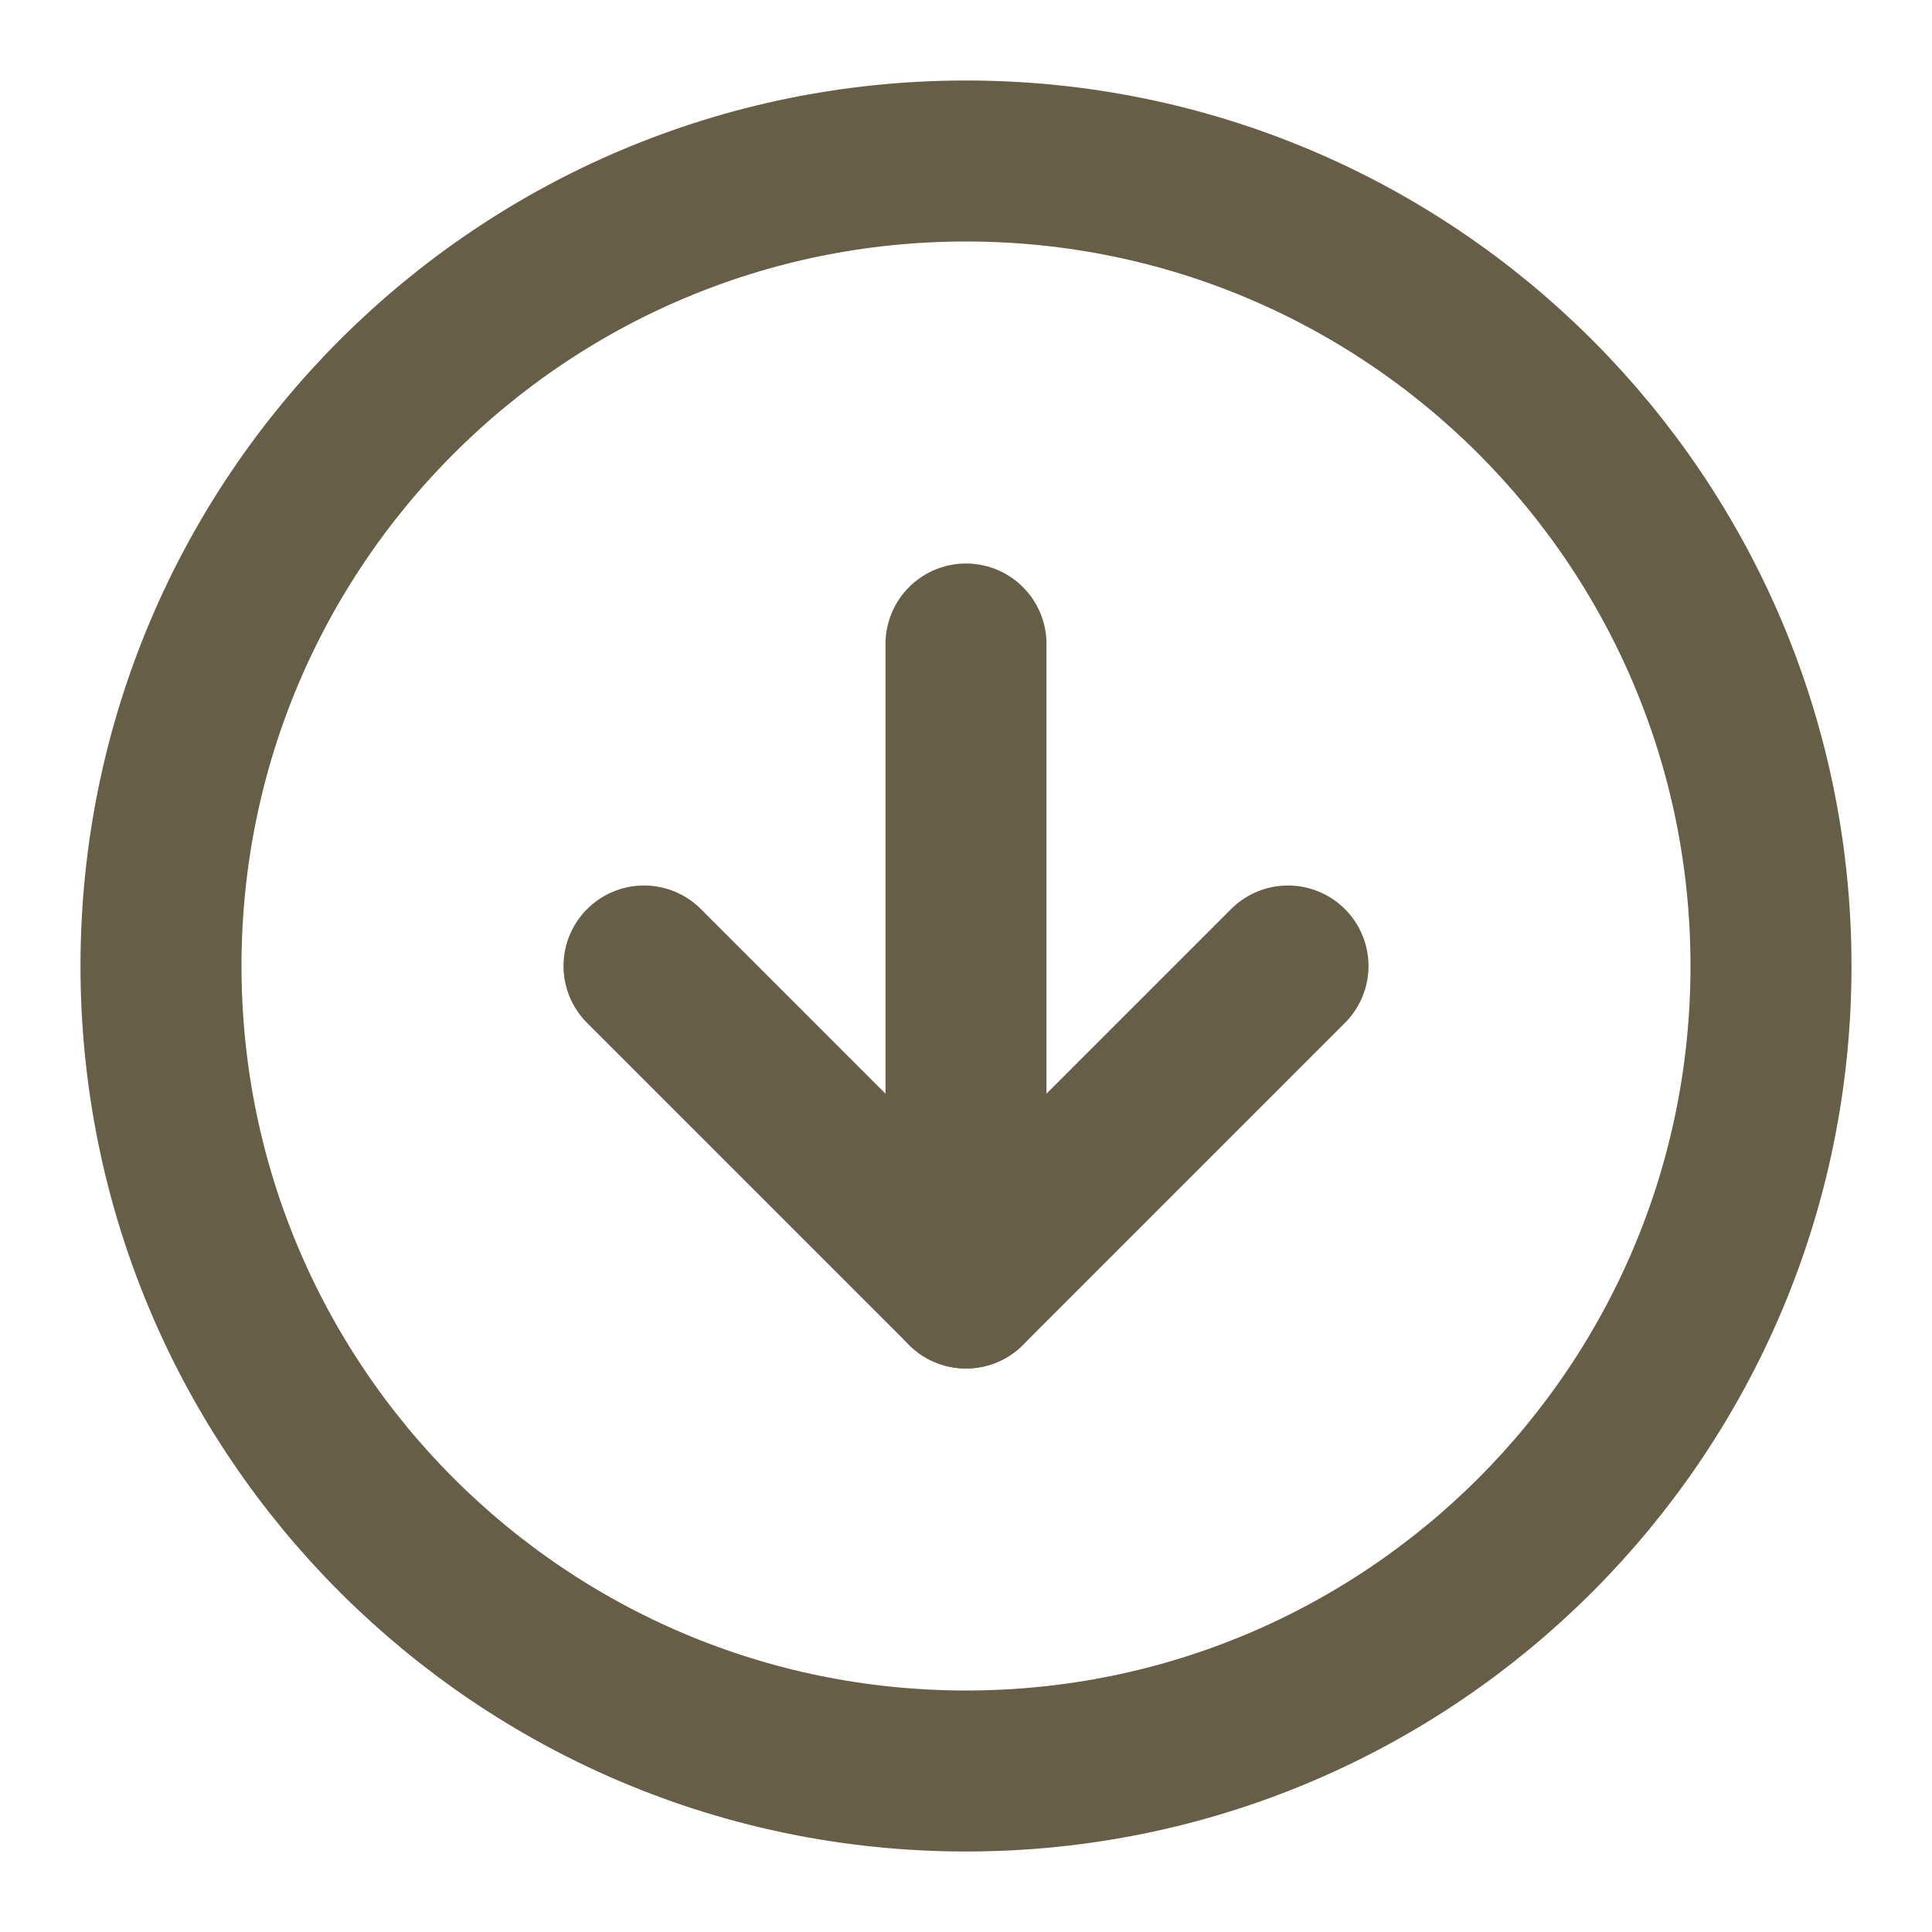
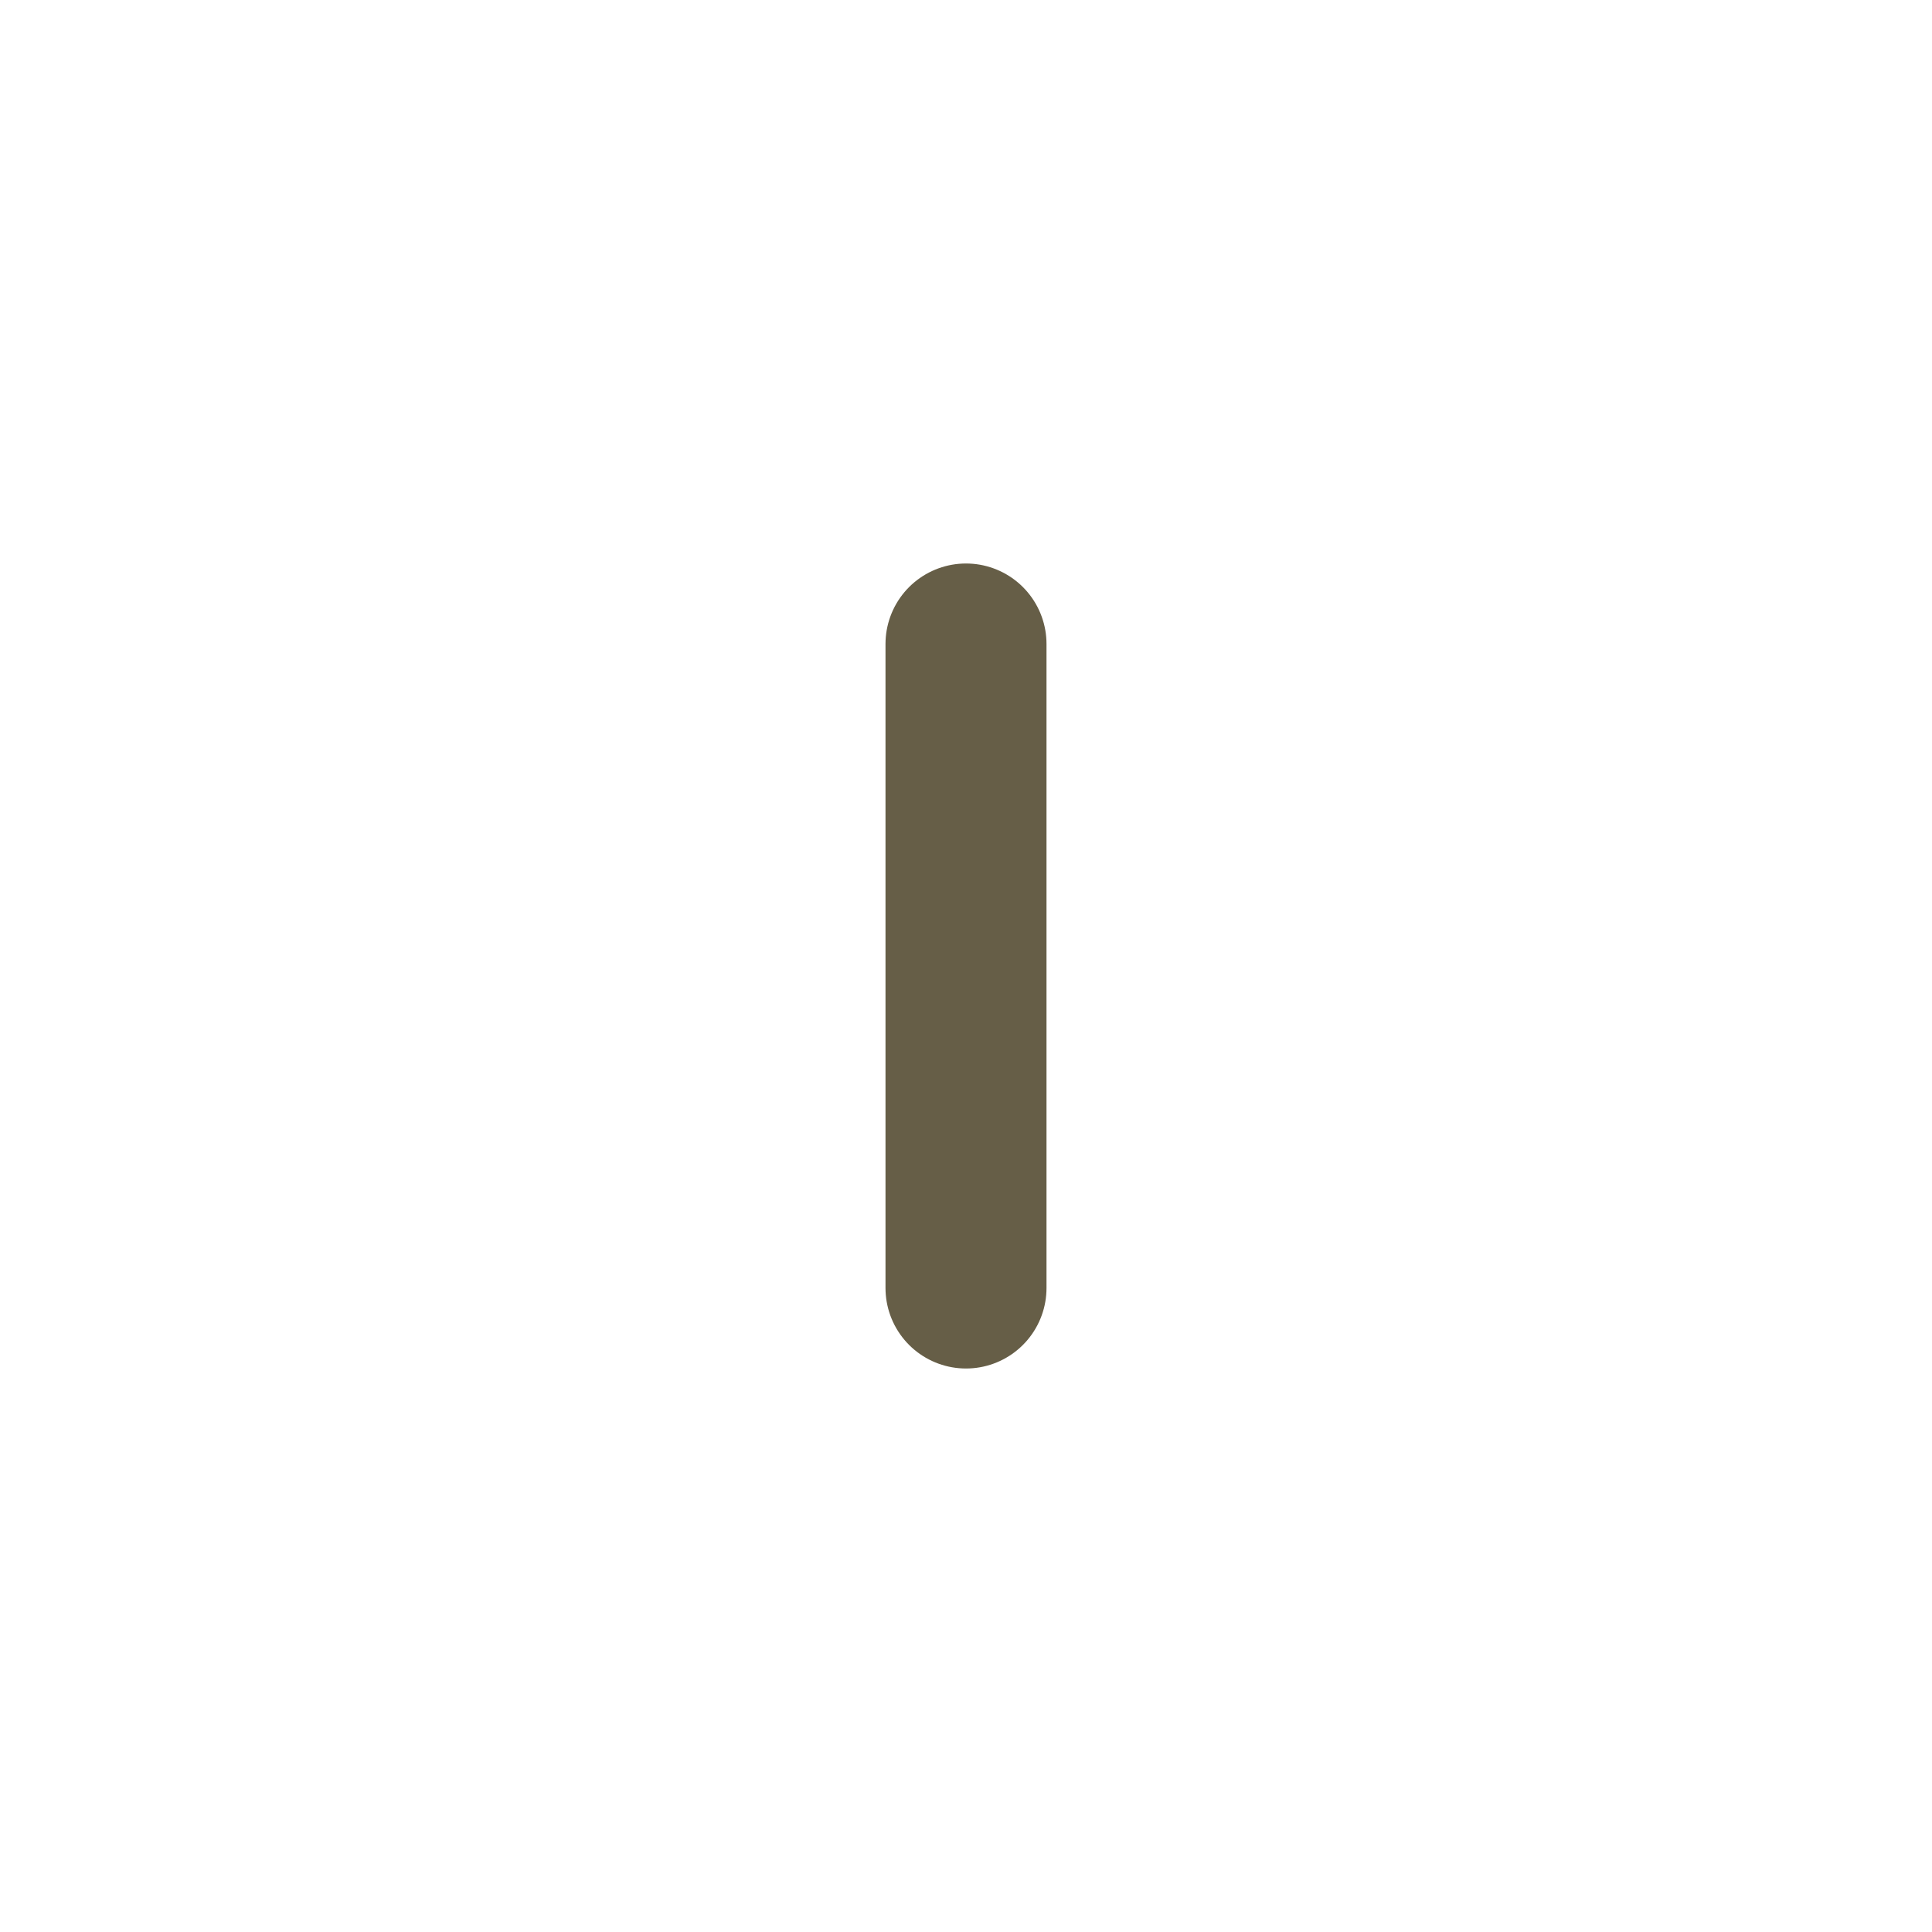
<svg xmlns="http://www.w3.org/2000/svg" width="24" height="24" viewBox="0 0 24 24" fill="none">
-   <path d="M12 22C17.523 22 22 17.523 22 12C22 6.477 17.523 2 12 2C6.477 2 2 6.477 2 12C2 17.523 6.477 22 12 22Z" stroke="#665E47" stroke-width="2" stroke-linecap="round" stroke-linejoin="round" />
-   <path d="M8 12L12 16L16 12" stroke="#665E47" stroke-width="2" stroke-linecap="round" stroke-linejoin="round" />
  <path d="M12 8V16" stroke="#665E47" stroke-width="2" stroke-linecap="round" stroke-linejoin="round" />
</svg>